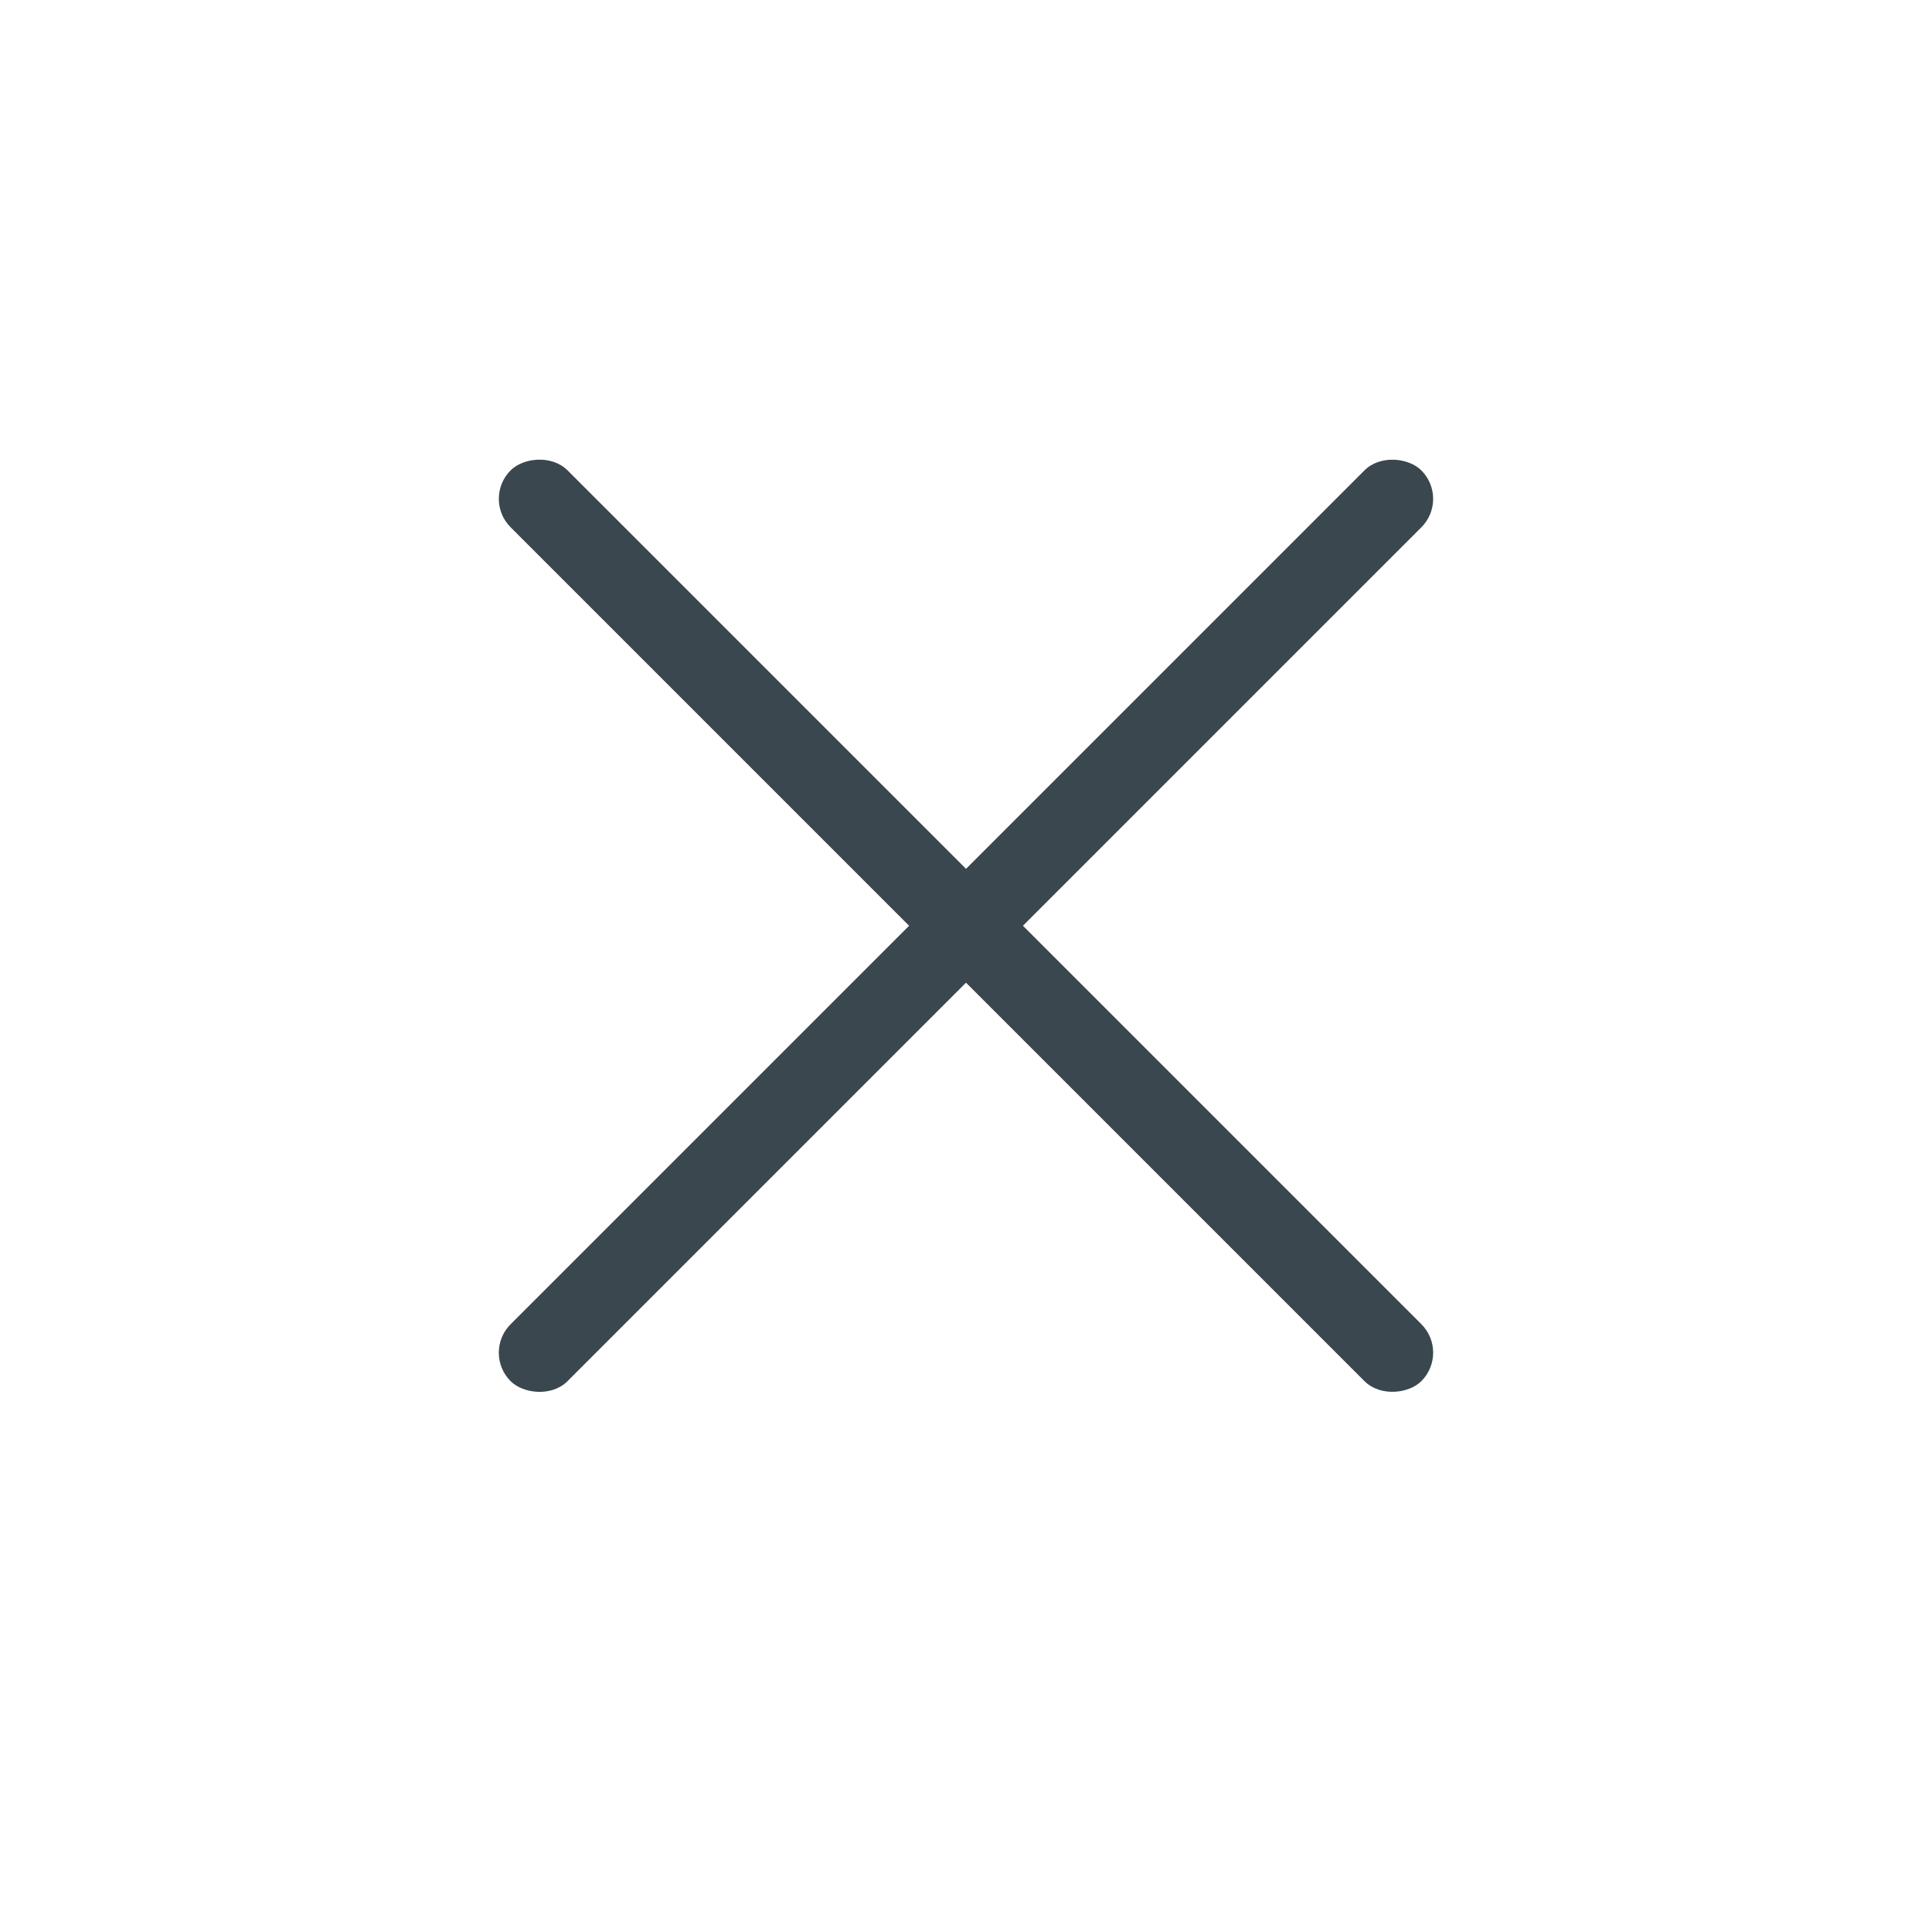
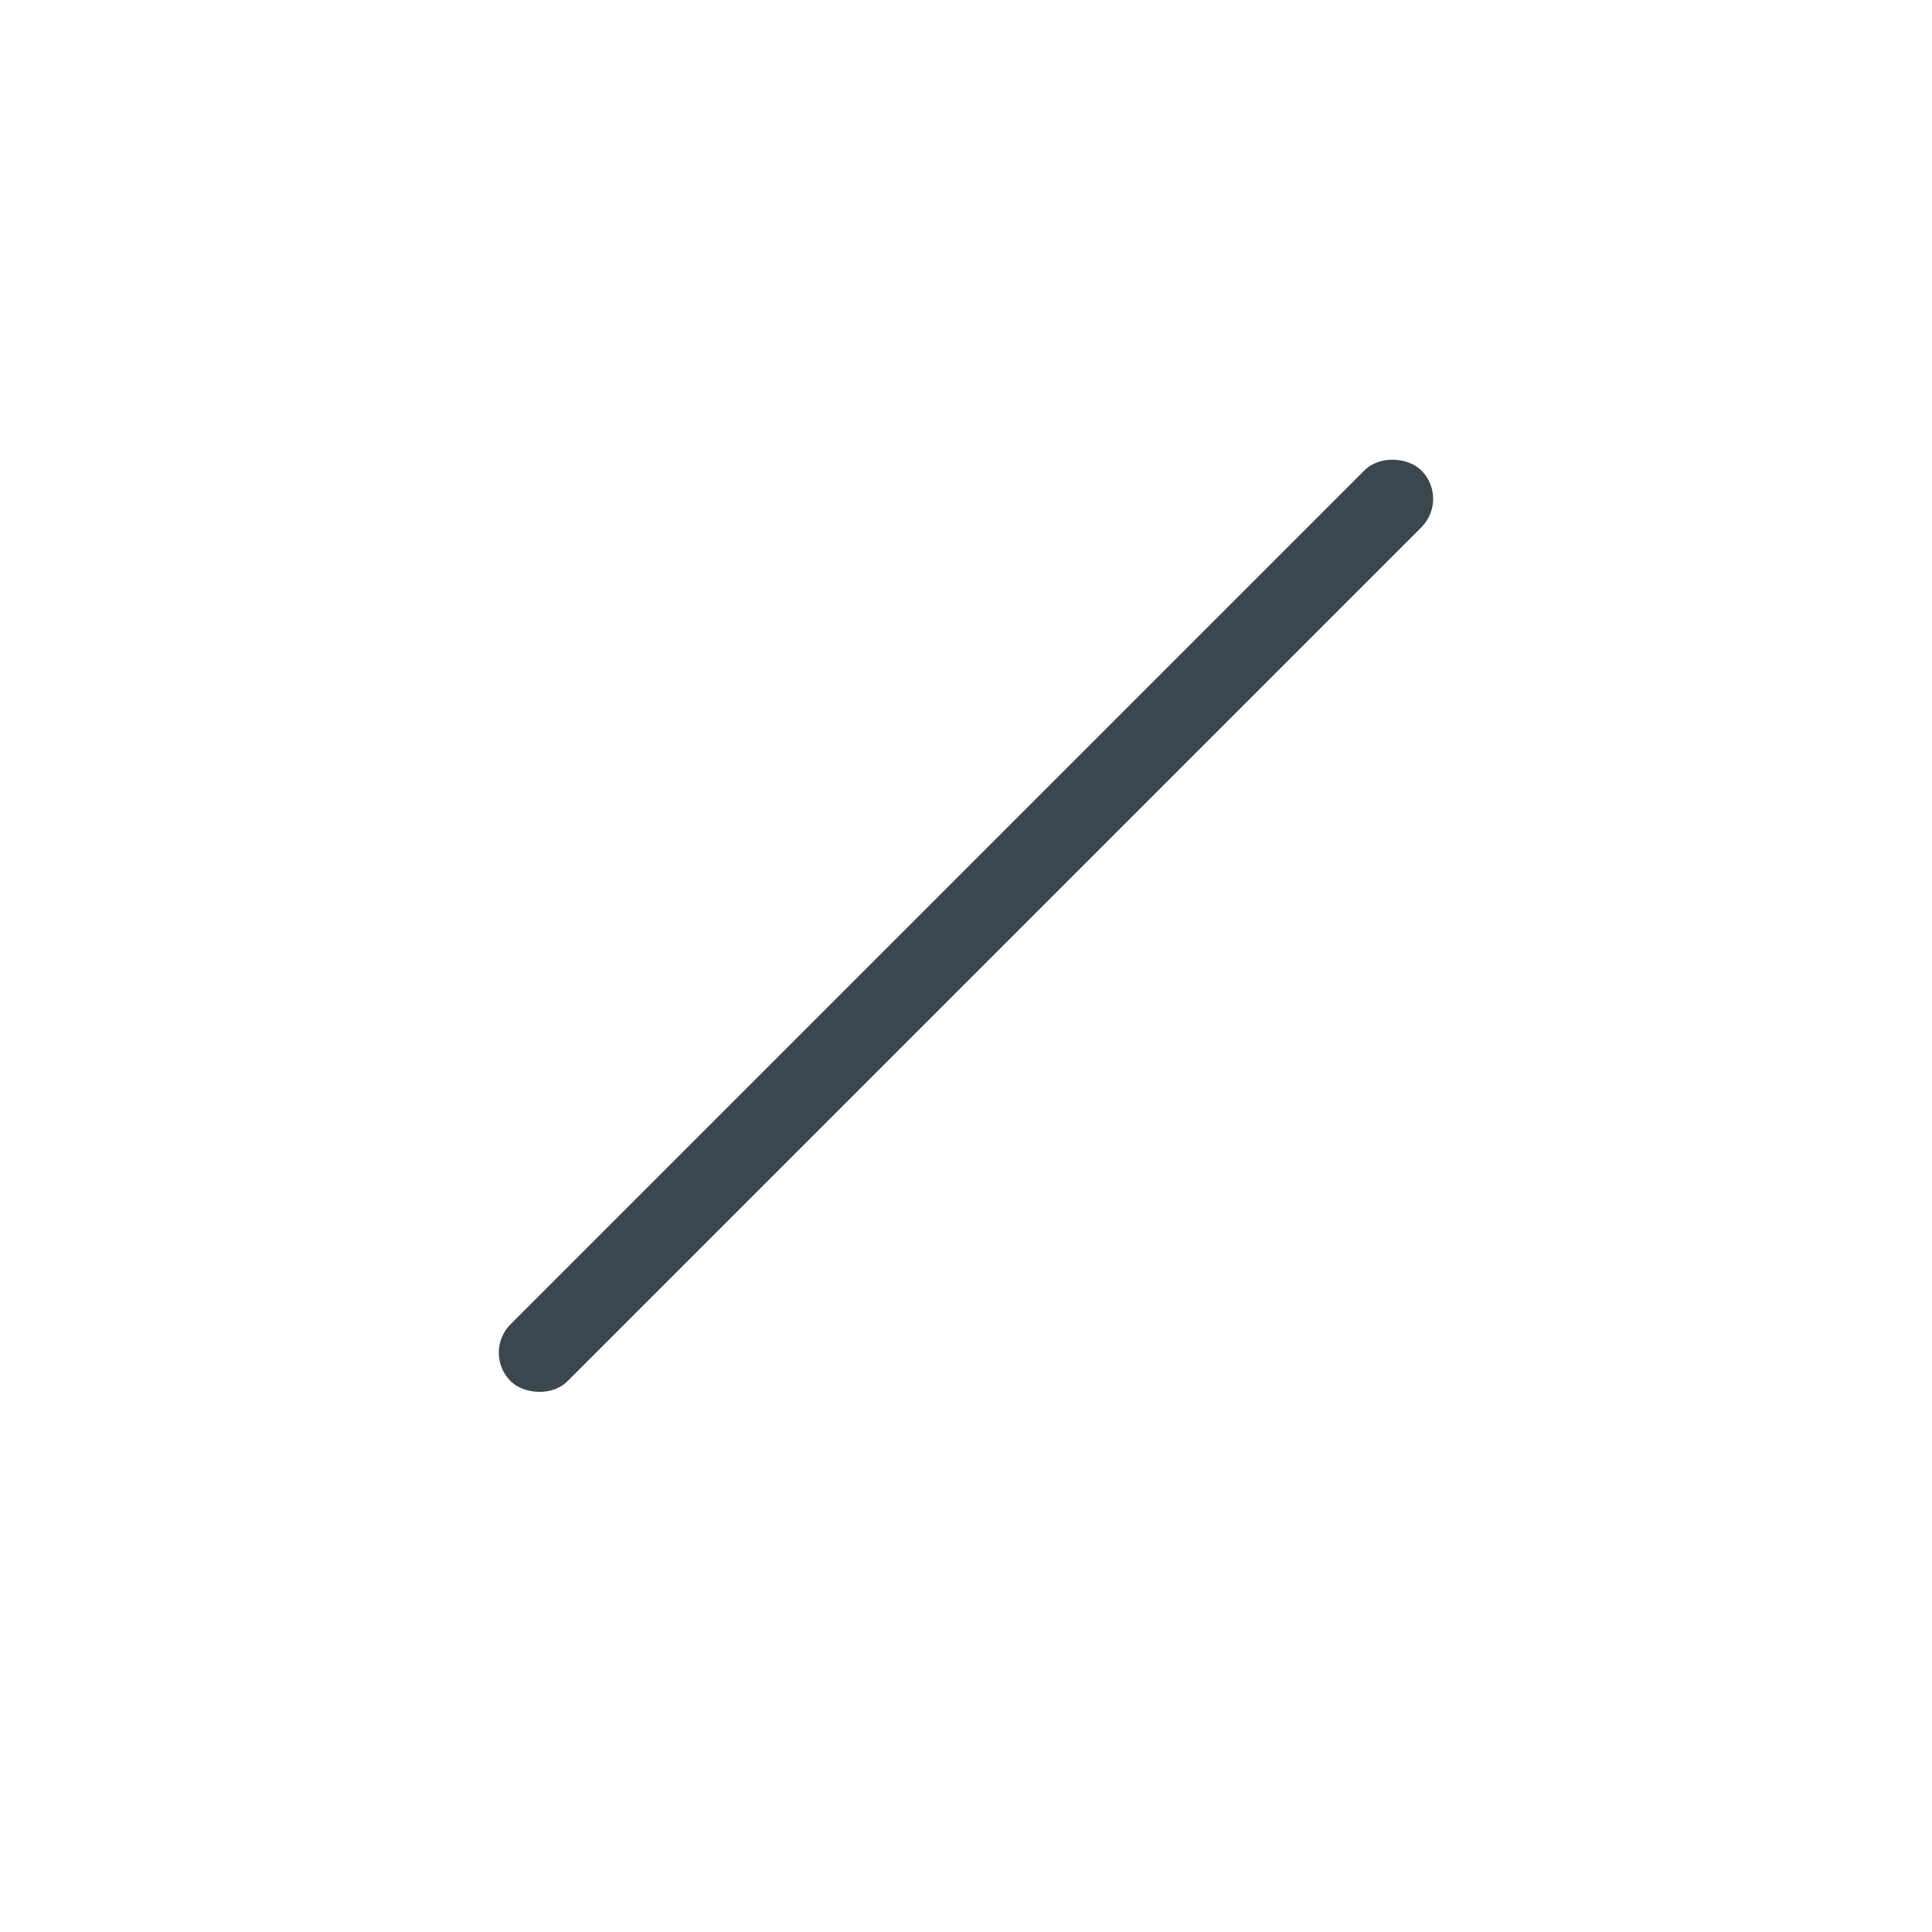
<svg xmlns="http://www.w3.org/2000/svg" width="24" height="24" viewBox="0 0 24 24" fill="none">
  <rect x="5.989" y="16.803" width="16" height="1" rx=".5" transform="rotate(-45 5.99 16.803)" fill="#3A474E" />
-   <rect width="16" height="1" rx=".5" transform="scale(-1 1) rotate(-45 11.278 30.142)" fill="#3A474E" />
</svg>